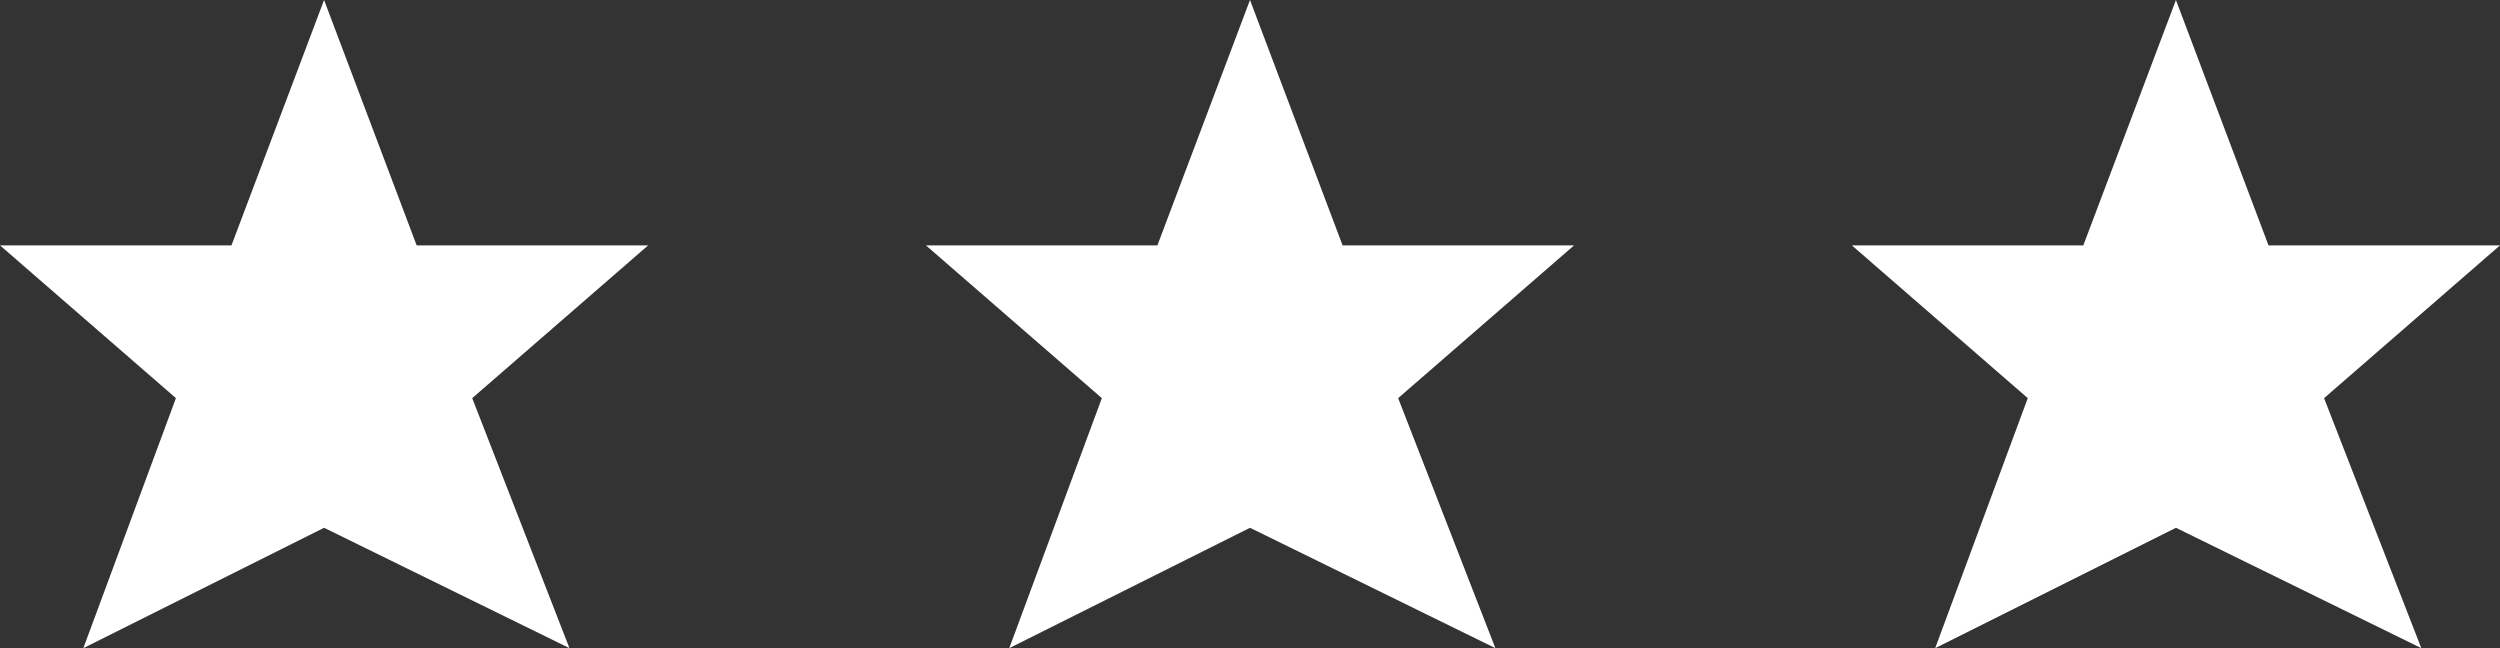
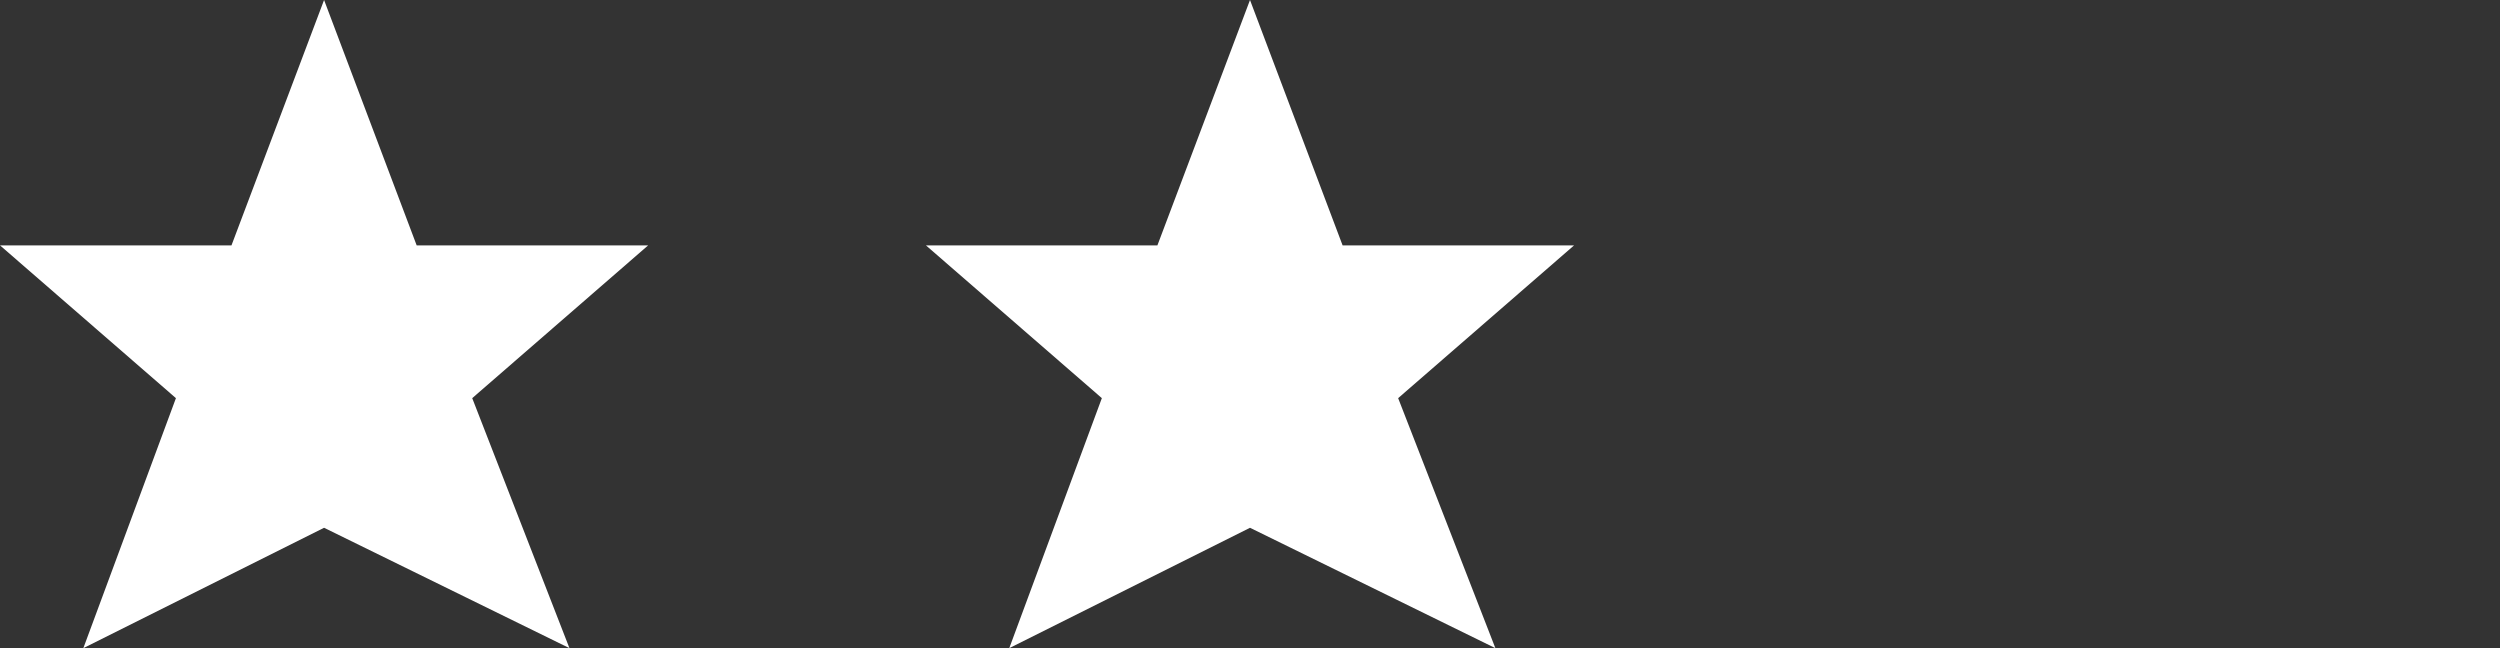
<svg xmlns="http://www.w3.org/2000/svg" version="1.1" id="Layer_1" x="0px" y="0px" viewBox="0 0 54 14" style="enable-background:new 0 0 54 14;" xml:space="preserve">
  <rect x="0" y="0" width="54" height="14" fill="#333333" stroke="none" />
  <style type="text/css">
	.st0{fill:#FFFFFF;}
</style>
  <g id="Page-1">
    <g id="DTS-Homepage" transform="translate(-773, -2932)">
      <g id="services" transform="translate(0, 2793)">
        <g id="Group-19" transform="translate(773, 139)">
          <polygon id="Path" class="st0" points="34,5.3 29,5.3 27,0 25,5.3 20,5.3 23.8,8.6 21.8,14 27,11.4 32.3,14 30.2,8.6     " />
          <polygon id="Path_1_" class="st0" points="14,5.3 9,5.3 7,0 5,5.3 0,5.3 3.8,8.6 1.8,14 7,11.4 12.3,14 10.2,8.6     " />
-           <polygon id="Path_2_" class="st0" points="54,5.3 49,5.3 47,0 45,5.3 40,5.3 43.8,8.6 41.8,14 47,11.4 52.3,14 50.2,8.6     " />
        </g>
      </g>
    </g>
  </g>
</svg>